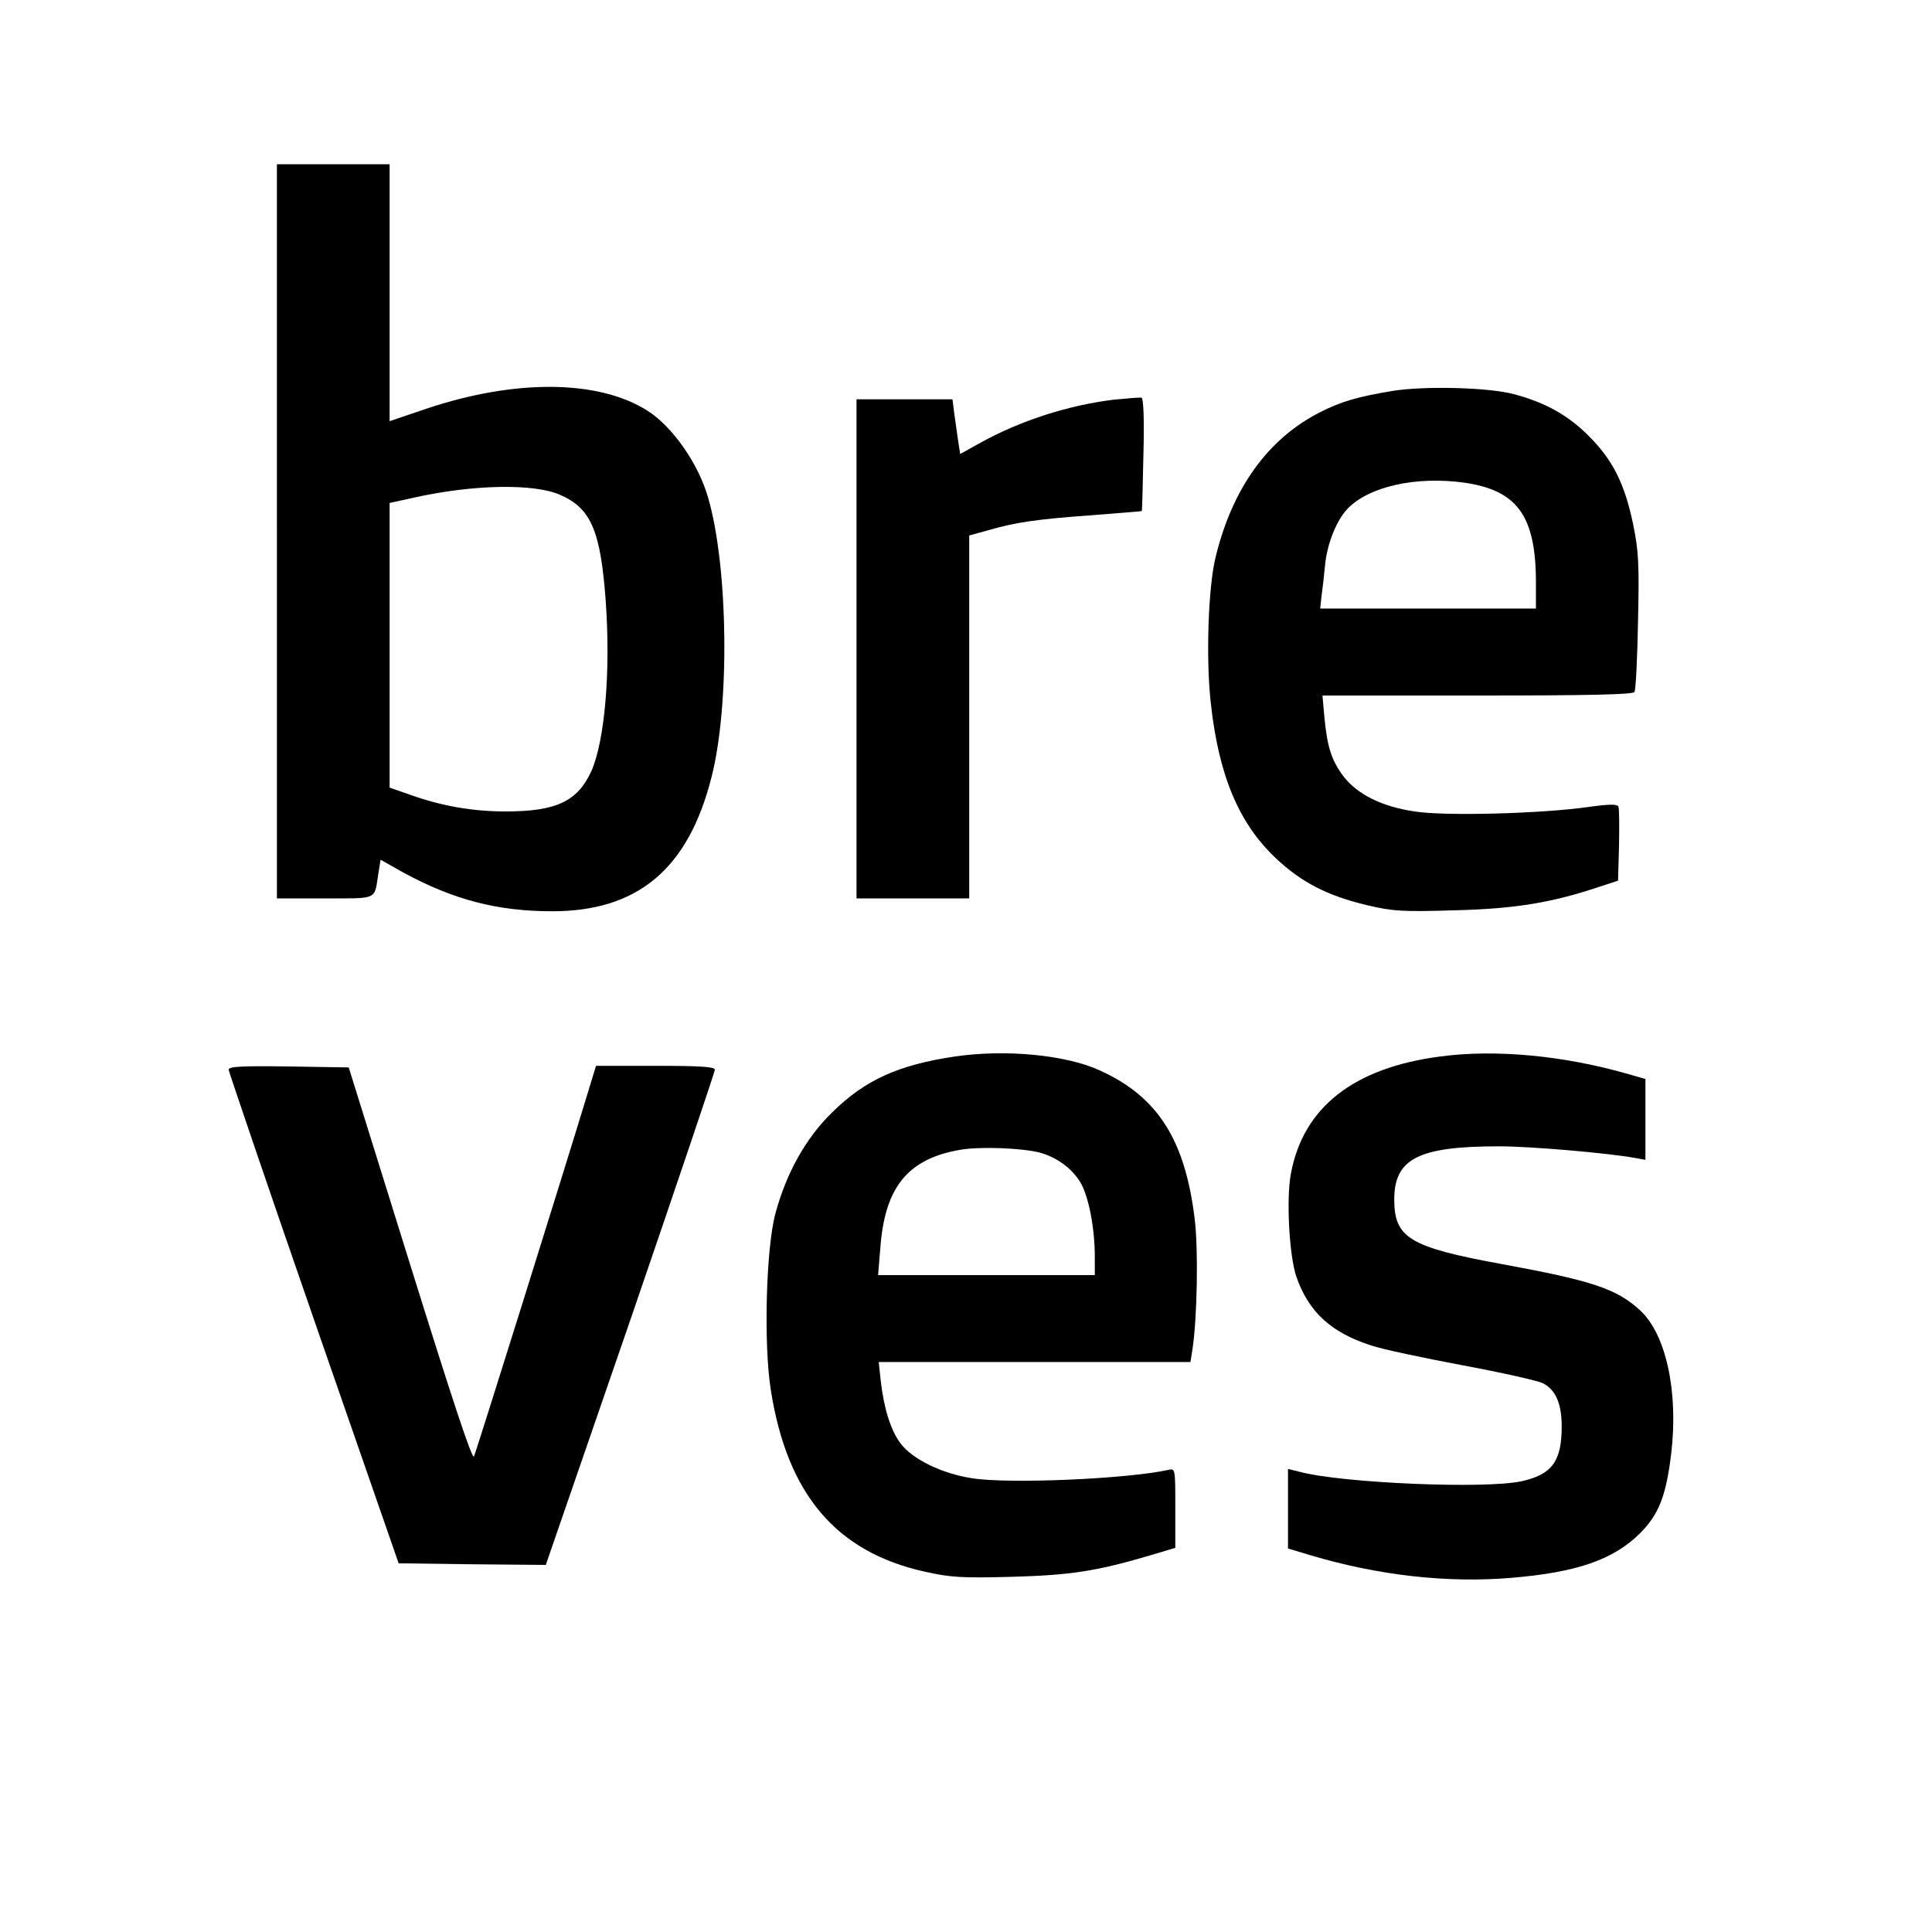
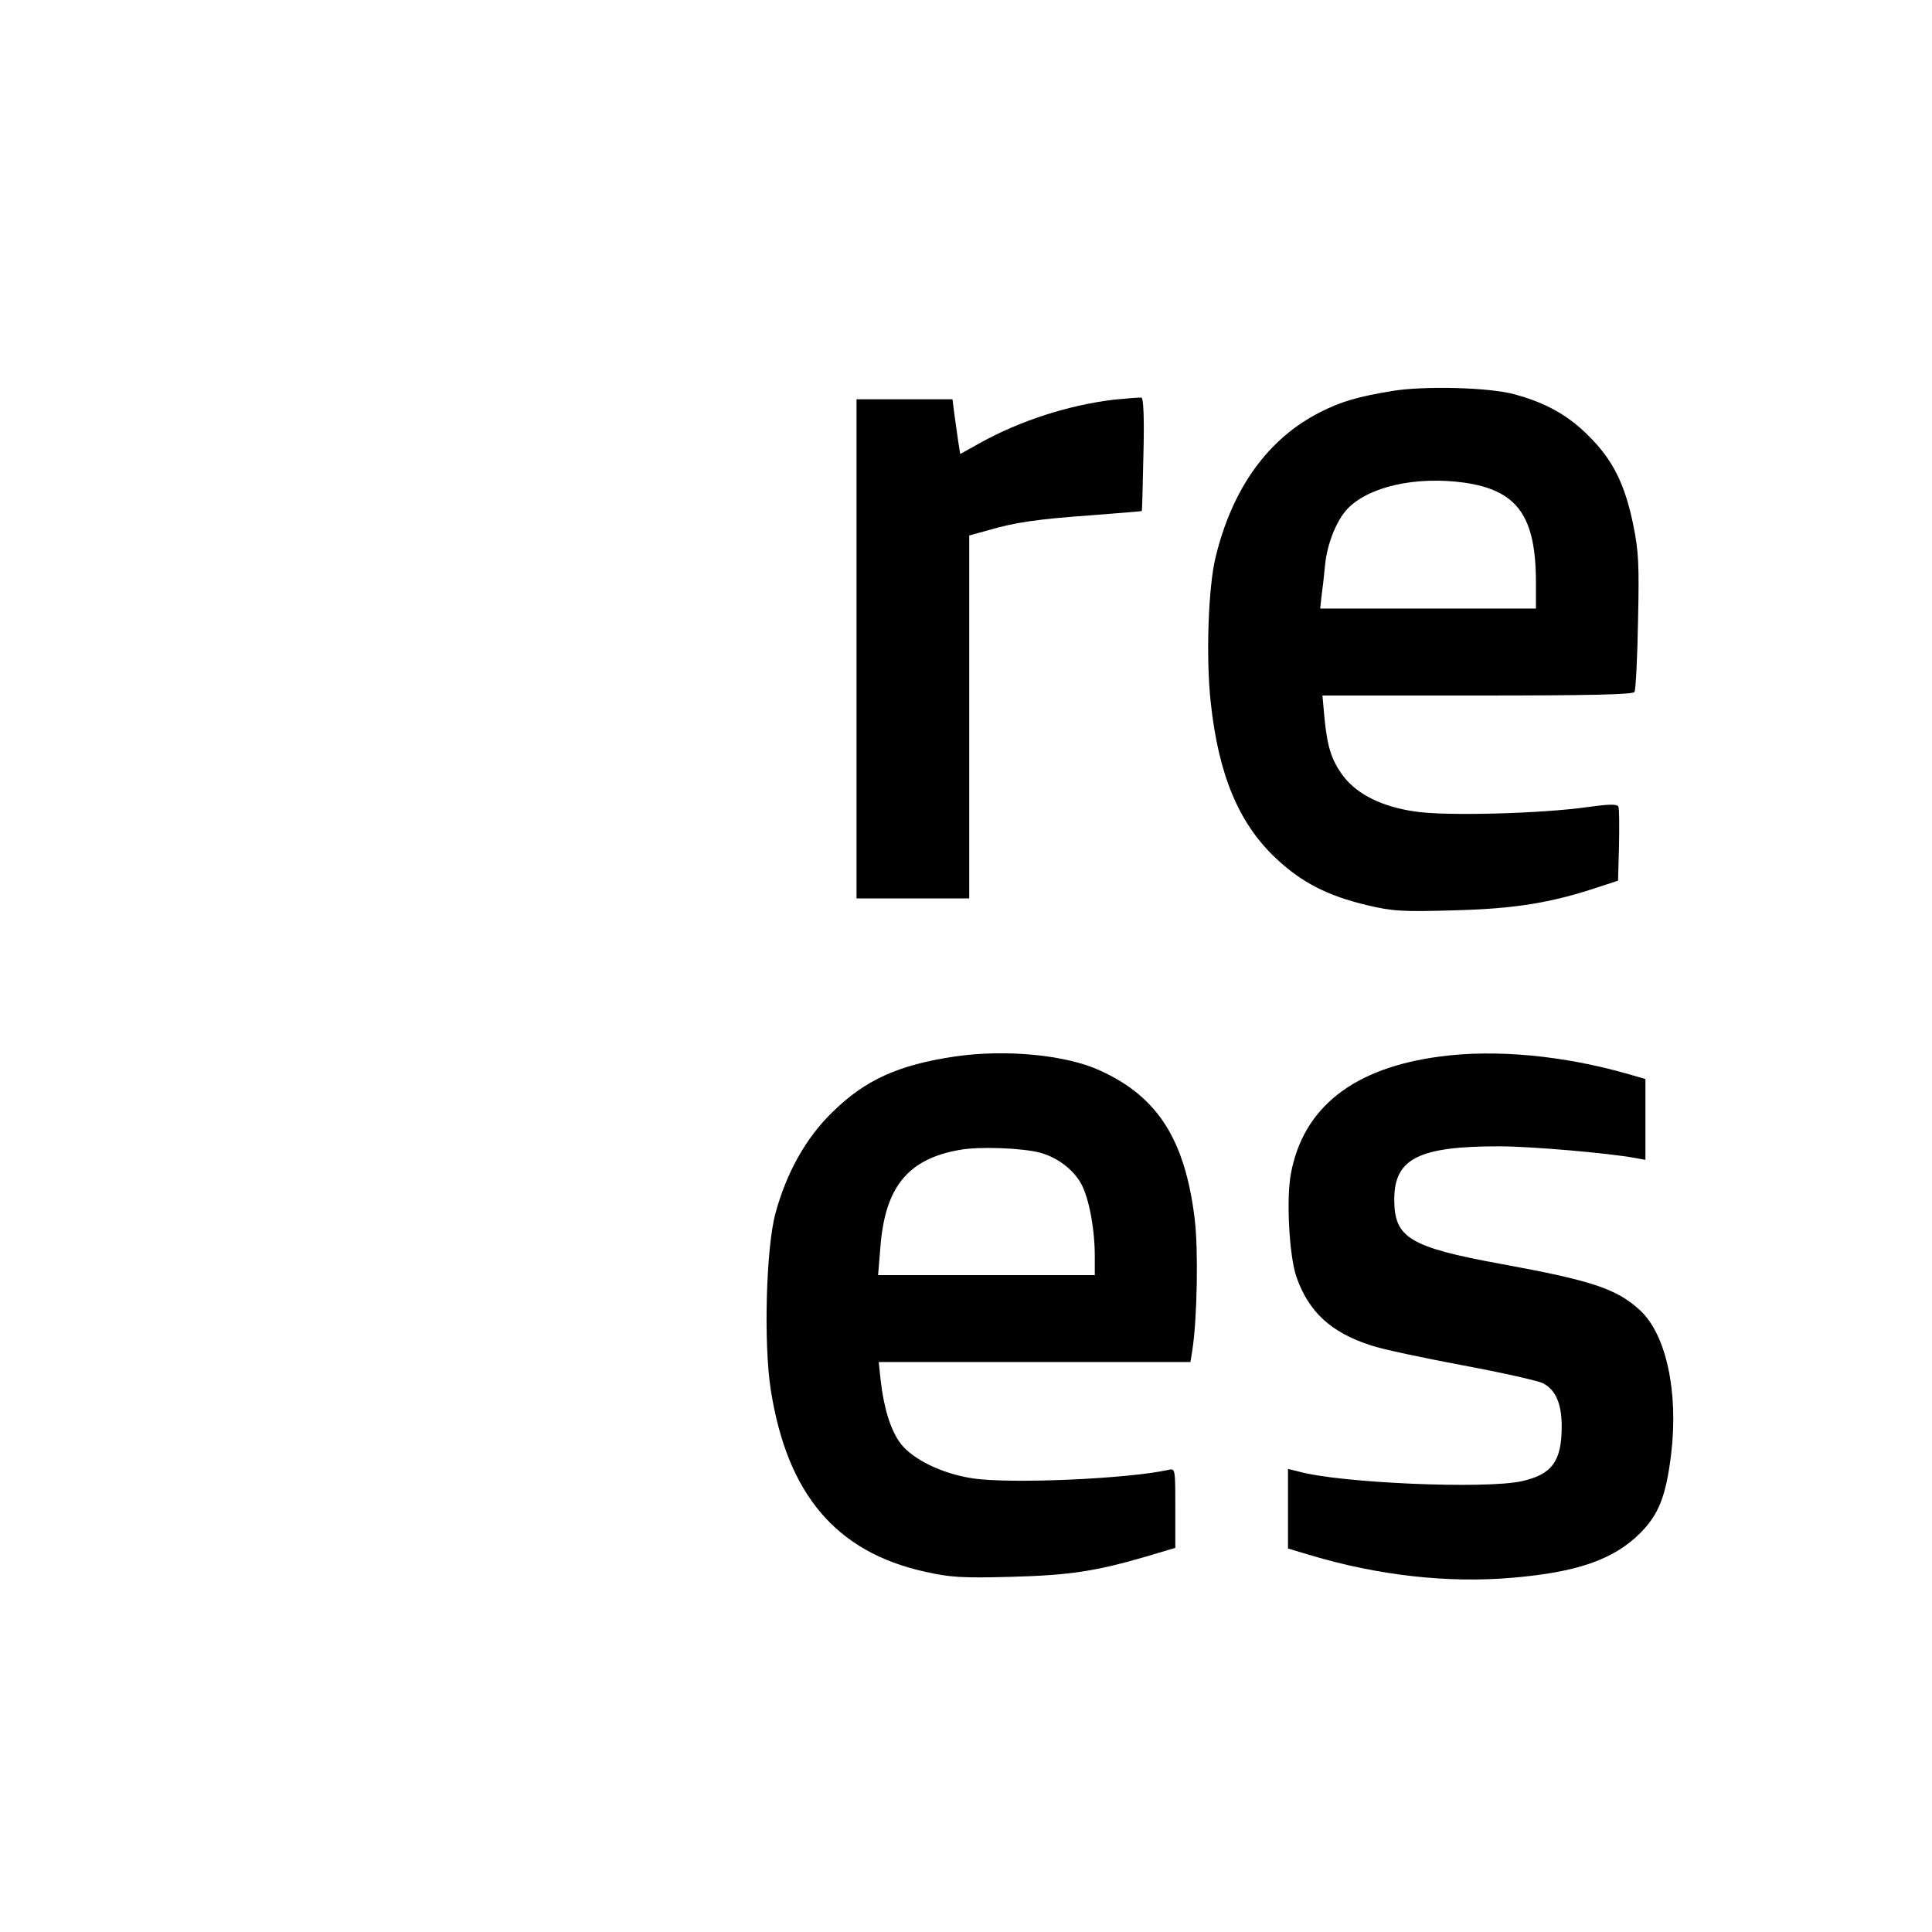
<svg xmlns="http://www.w3.org/2000/svg" version="1.0" width="600pt" height="600pt" viewBox="0 0 600 600" preserveAspectRatio="xMidYMid meet">
  <g transform="translate(0,600) scale(0.1,-0.1)" fill="#000000" stroke="none">
-     <path d="M860 4350 l0 -1140 149 0 c167 0 153 -6 166 77 l7 43 71 -40 c155 -84 291 -120 462 -120 265 0 422 131 494 414 58 222 53 655 -10 871 -30 105 -111 221 -189 270 -152 96 -410 98 -685 6 l-115 -39 0 399 0 399 -175 0 -175 0 0 -1140z m880 113 c96 -42 125 -112 141 -328 16 -222 -3 -437 -45 -531 -43 -93 -109 -124 -266 -124 -103 0 -199 17 -297 52 l-63 22 0 442 0 442 73 16 c187 42 376 45 457 9z" />
    <path d="M4325 4786 c-109 -18 -160 -33 -225 -66 -162 -82 -273 -236 -325 -451 -23 -94 -30 -315 -15 -450 24 -225 87 -376 202 -484 79 -75 161 -117 283 -146 80 -19 110 -21 275 -16 189 5 301 24 450 74 l55 18 3 109 c1 61 1 115 -2 121 -3 8 -27 8 -92 -1 -147 -21 -448 -29 -541 -14 -102 15 -177 53 -220 108 -38 50 -51 92 -60 185 l-6 67 481 0 c347 0 483 3 488 11 4 7 9 104 11 218 4 179 2 219 -15 302 -26 126 -63 200 -137 274 -63 64 -135 105 -234 131 -78 21 -277 26 -376 10z m223 -285 c165 -24 222 -104 222 -311 l0 -80 -335 0 -335 0 4 38 c3 20 8 64 11 96 6 66 35 138 68 174 66 71 214 104 365 83z" />
    <path d="M3461 4759 c-142 -17 -292 -65 -418 -135 l-61 -34 -6 38 c-3 20 -8 58 -12 85 l-6 47 -149 0 -149 0 0 -775 0 -775 175 0 175 0 0 563 0 564 58 16 c85 25 155 35 324 47 84 7 154 12 154 13 1 1 3 80 5 176 3 111 0 175 -6 176 -5 1 -43 -2 -84 -6z" />
    <path d="M2966 2719 c-176 -26 -280 -73 -382 -174 -82 -80 -142 -188 -176 -314 -29 -108 -37 -406 -14 -549 51 -323 203 -502 478 -563 80 -18 117 -20 268 -16 182 5 262 17 423 64 l87 26 0 124 c0 123 0 123 -22 118 -128 -28 -493 -44 -608 -26 -94 14 -186 59 -223 108 -31 41 -52 109 -62 196 l-6 57 484 0 484 0 6 38 c15 95 19 313 7 408 -30 245 -115 378 -293 459 -105 49 -294 67 -451 44z m265 -299 c53 -15 101 -51 126 -95 25 -45 43 -142 43 -227 l0 -58 -336 0 -337 0 7 85 c14 188 85 276 247 304 60 11 194 6 250 -9z" />
    <path d="M4473 2719 c-269 -35 -426 -158 -464 -364 -15 -79 -5 -256 17 -320 38 -109 107 -173 231 -213 34 -12 163 -39 285 -62 123 -23 235 -48 250 -56 39 -20 58 -63 58 -134 0 -108 -30 -149 -124 -170 -112 -25 -564 -6 -693 30 l-33 8 0 -123 0 -124 70 -21 c211 -63 427 -87 625 -70 202 17 315 56 398 138 58 58 81 115 97 247 23 193 -16 372 -97 446 -73 67 -149 92 -433 144 -283 52 -330 81 -330 200 0 127 76 165 325 165 100 0 340 -21 422 -36 l33 -6 0 126 0 125 -52 15 c-201 58 -413 78 -585 55z" />
-     <path d="M710 2678 c1 -7 119 -355 264 -773 l264 -760 228 -3 229 -2 263 762 c144 420 262 769 262 776 0 9 -44 12 -184 12 l-185 0 -25 -82 c-75 -247 -347 -1116 -354 -1131 -5 -13 -66 172 -198 595 l-191 613 -186 3 c-146 2 -187 0 -187 -10z" />
  </g>
</svg>